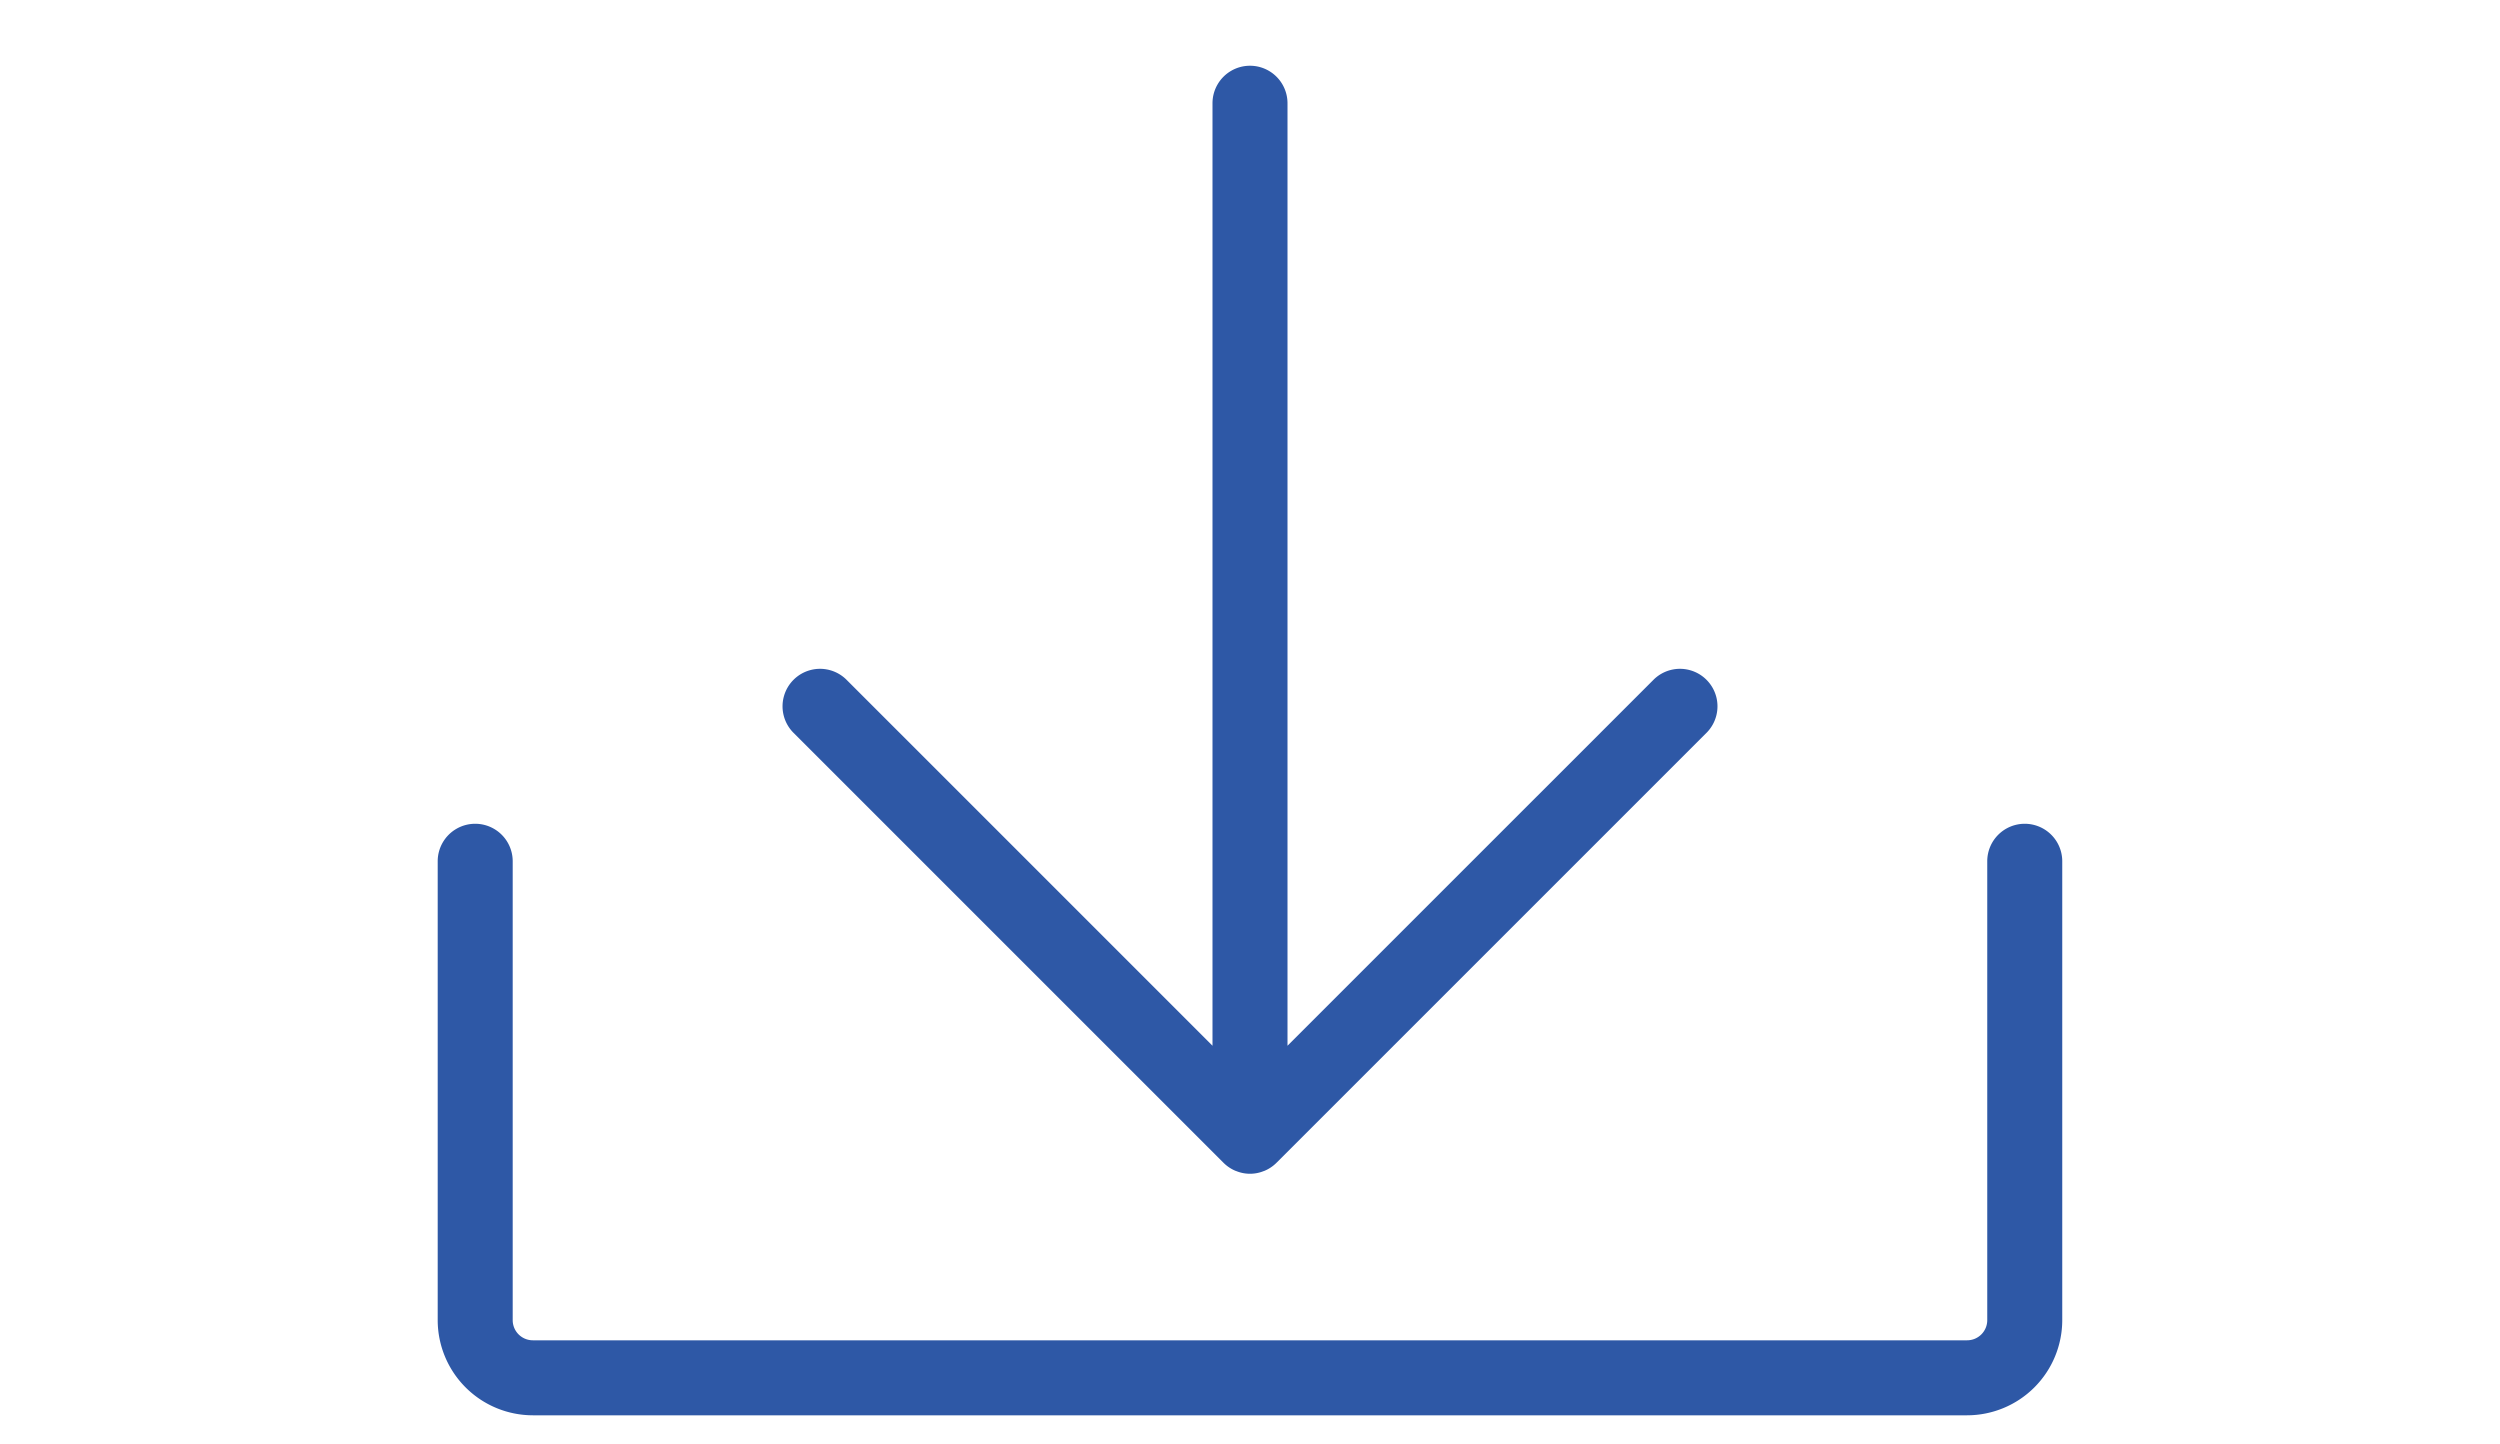
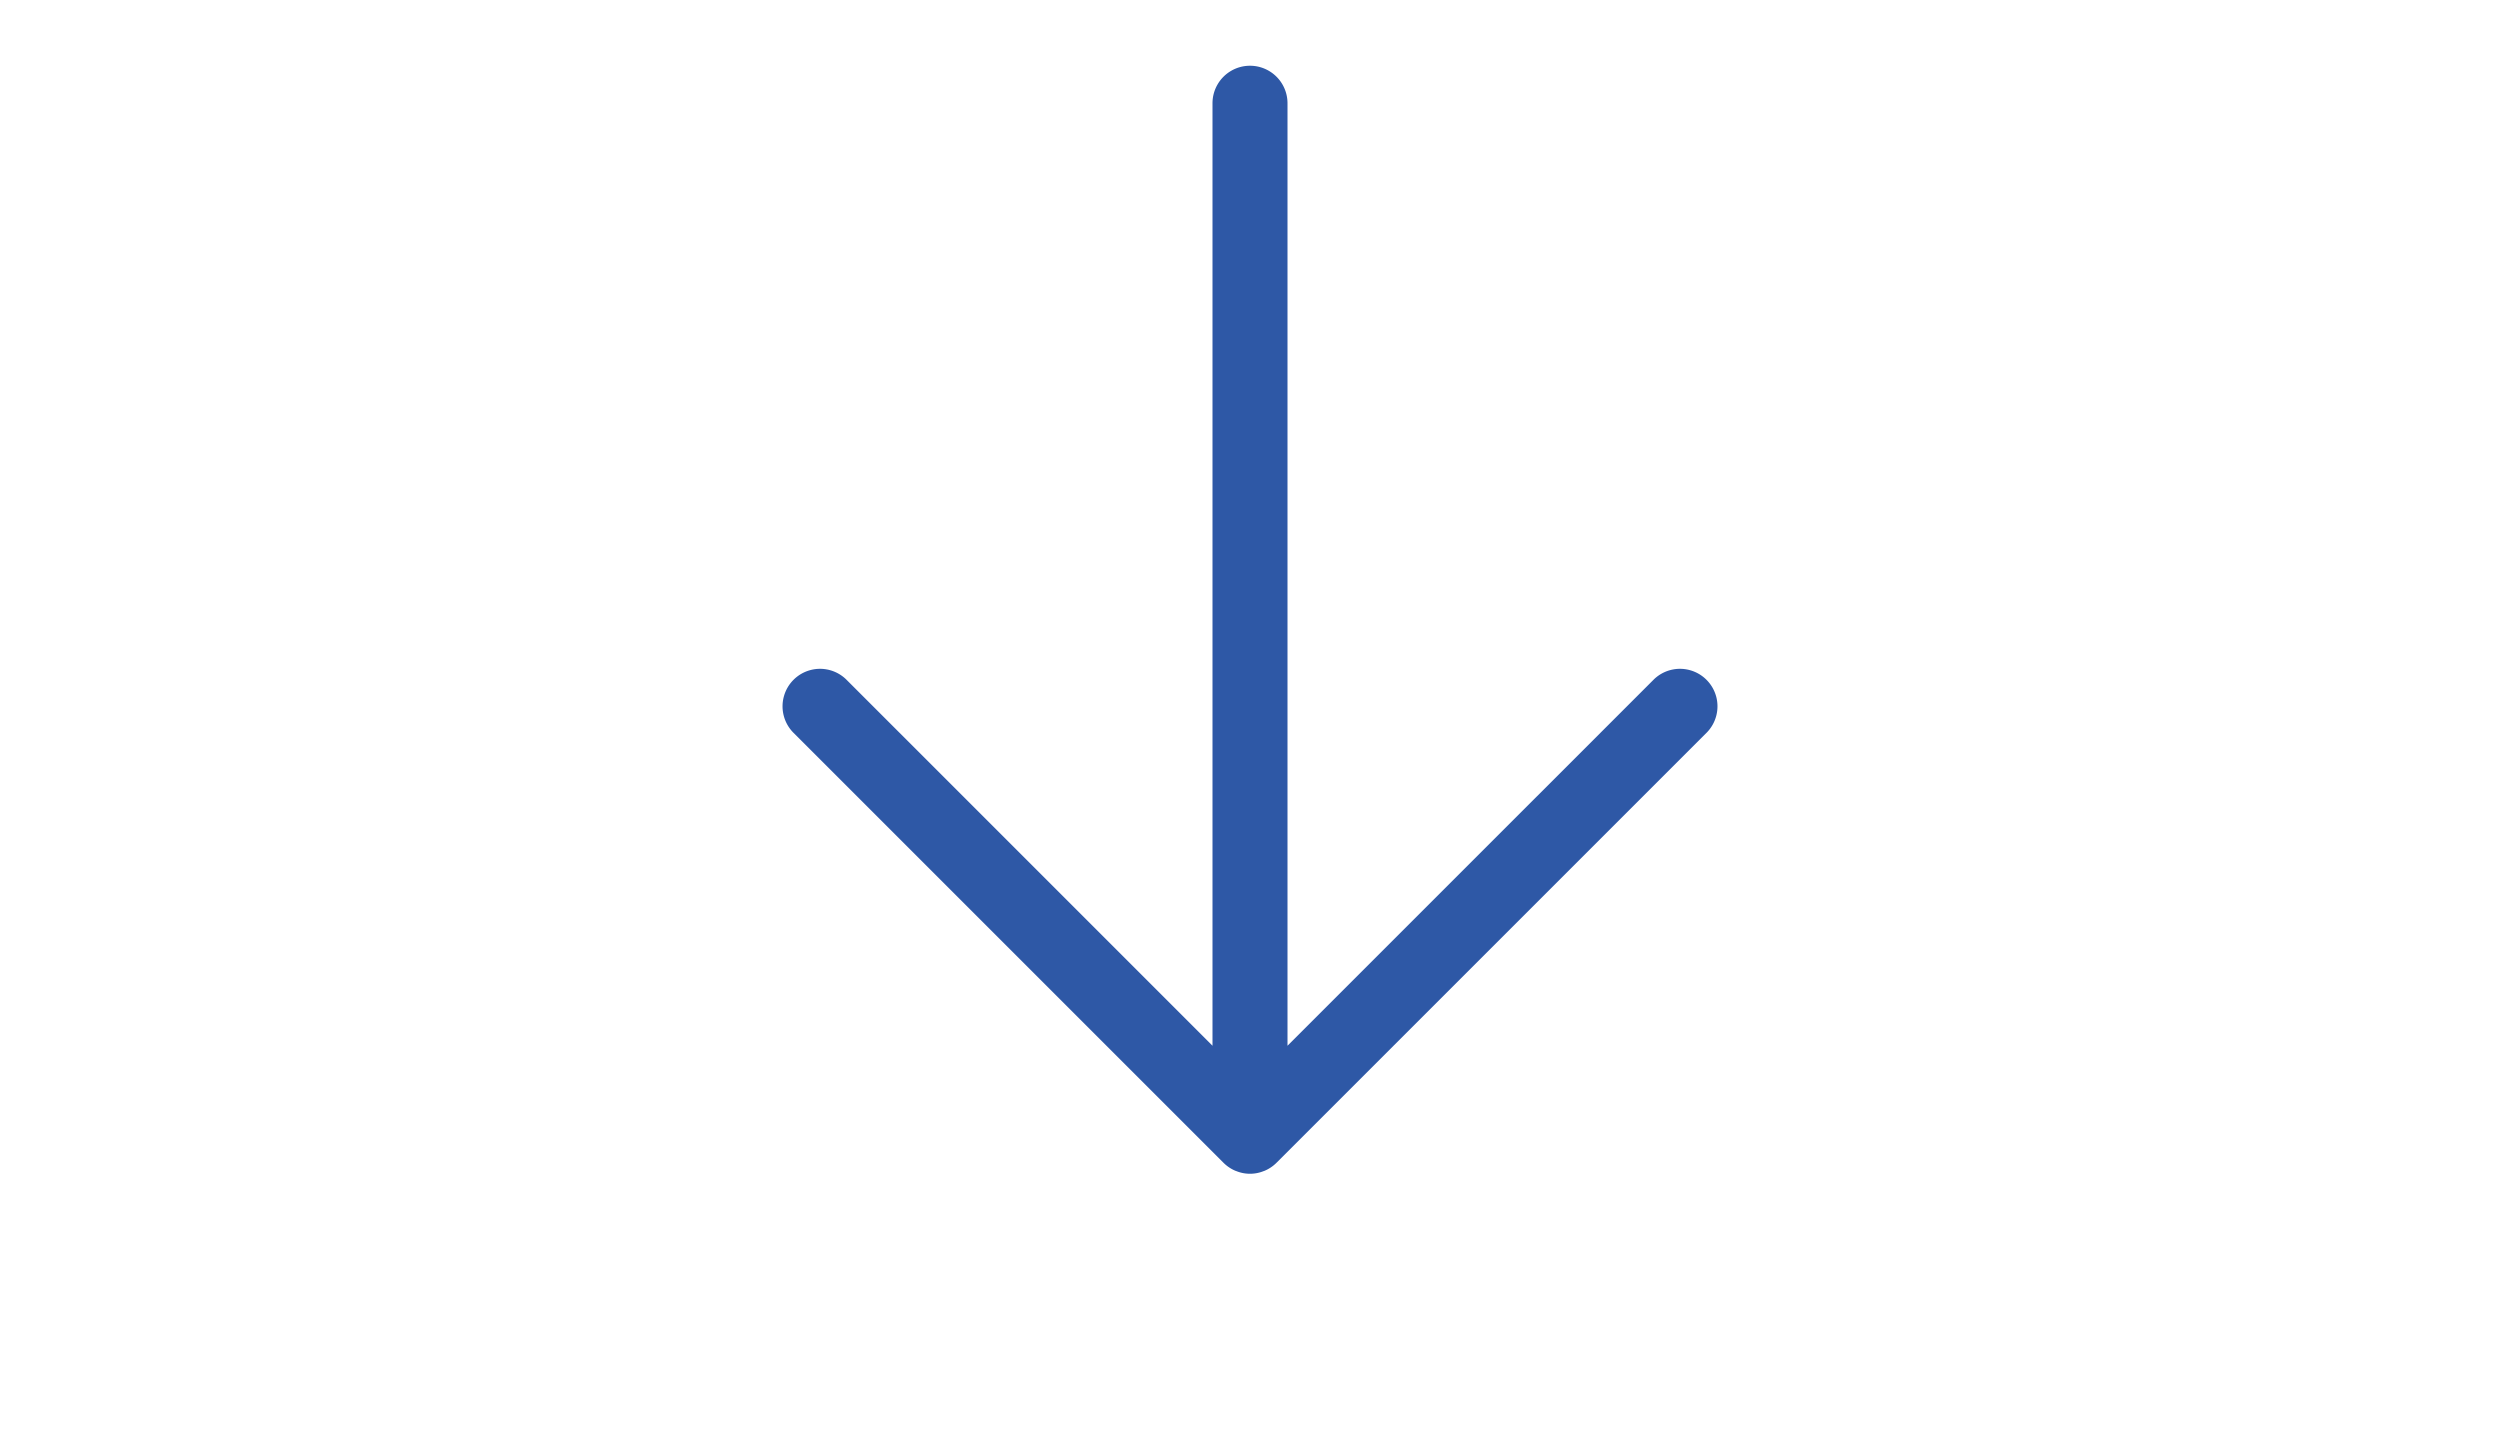
<svg xmlns="http://www.w3.org/2000/svg" id="Ebene_1" data-name="Ebene 1" viewBox="0 0 100 57.766">
  <defs>
    <style>
      .cls-1 {
        fill: #2e58a6;
      }
    </style>
  </defs>
  <g>
-     <path class="cls-1" d="M80.99,32.951a1.5,1.5,0,0,0-1.5,1.5V52.806a.806.806,0,0,1-.806.806h-57.37a.806.806,0,0,1-.806-.806V34.451a1.5,1.5,0,0,0-3,0V52.806a3.81,3.81,0,0,0,3.806,3.806h57.37A3.81,3.81,0,0,0,82.49,52.806V34.451A1.5,1.5,0,0,0,80.99,32.951Z" />
    <path class="cls-1" d="M48.94,46.511a1.502,1.502,0,0,0,.49.326l.023.007a1.458,1.458,0,0,0,1.094,0l.023-.007a1.501,1.501,0,0,0,.49-.326L68.278,29.295a1.5,1.5,0,0,0-2.121-2.121L51.5,41.83V4.13a1.5,1.5,0,0,0-3,0v37.7L33.844,27.174a1.5,1.5,0,0,0-2.121,2.121Z" />
  </g>
</svg>